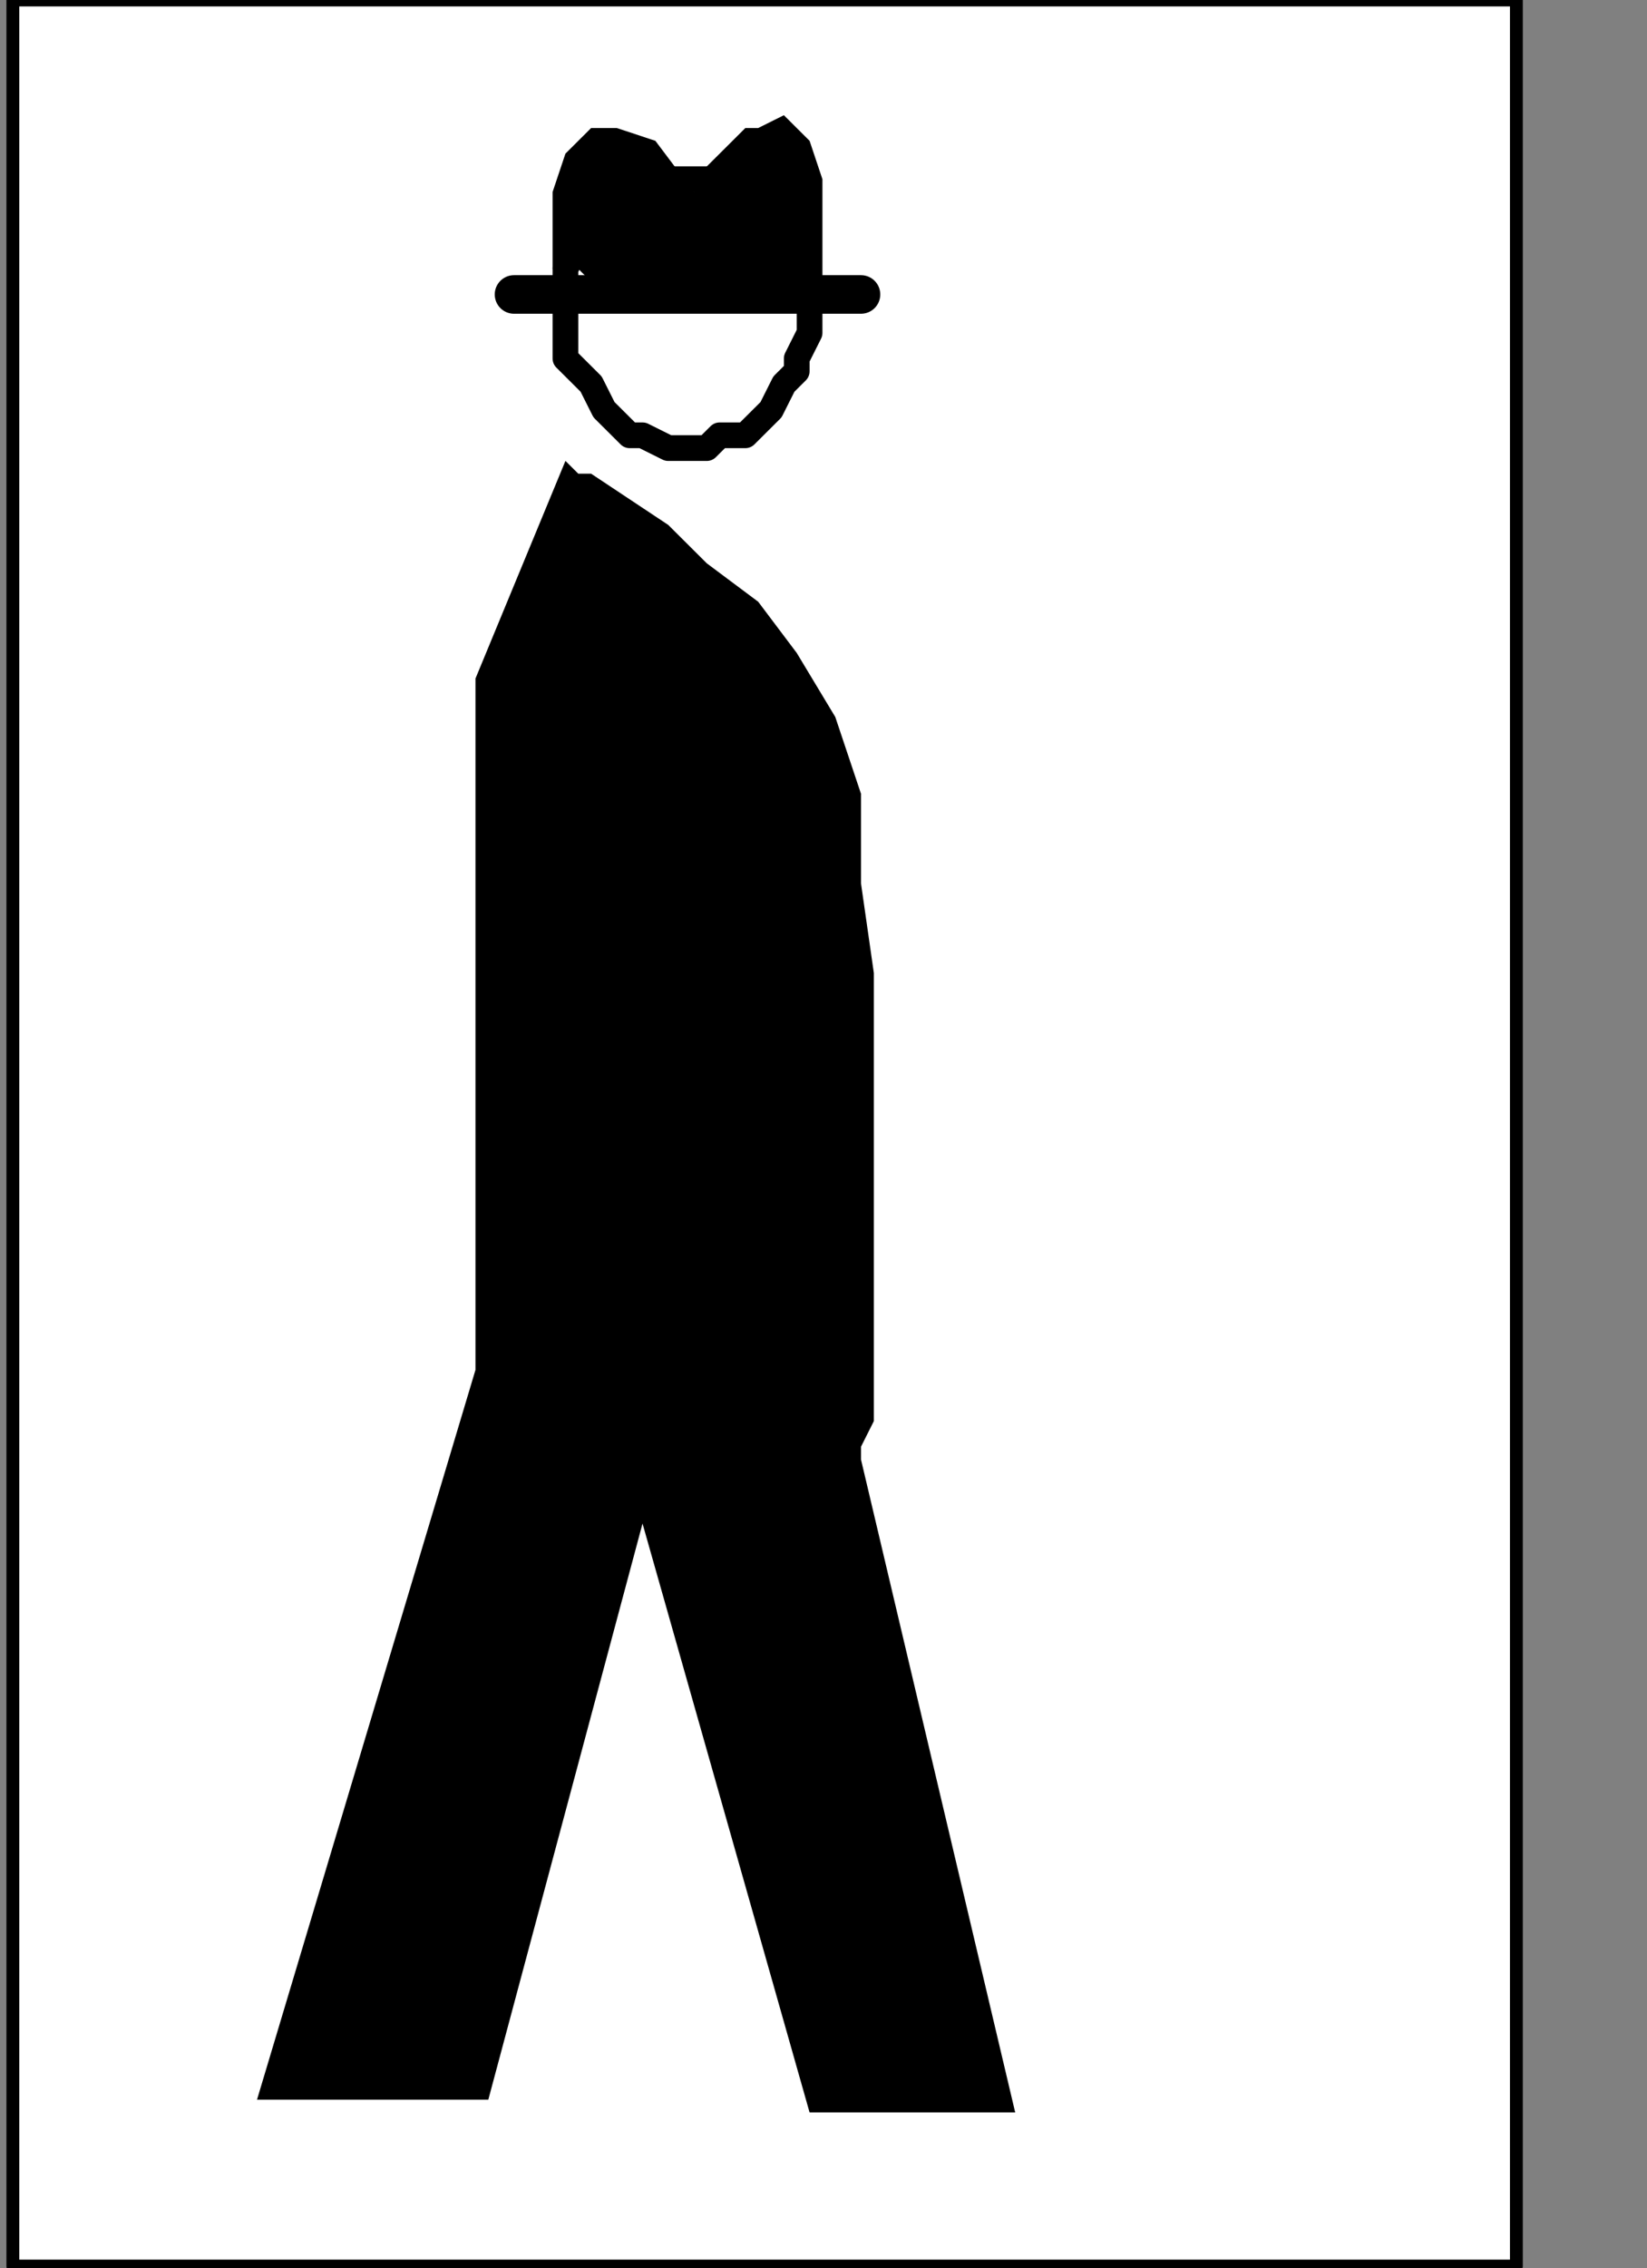
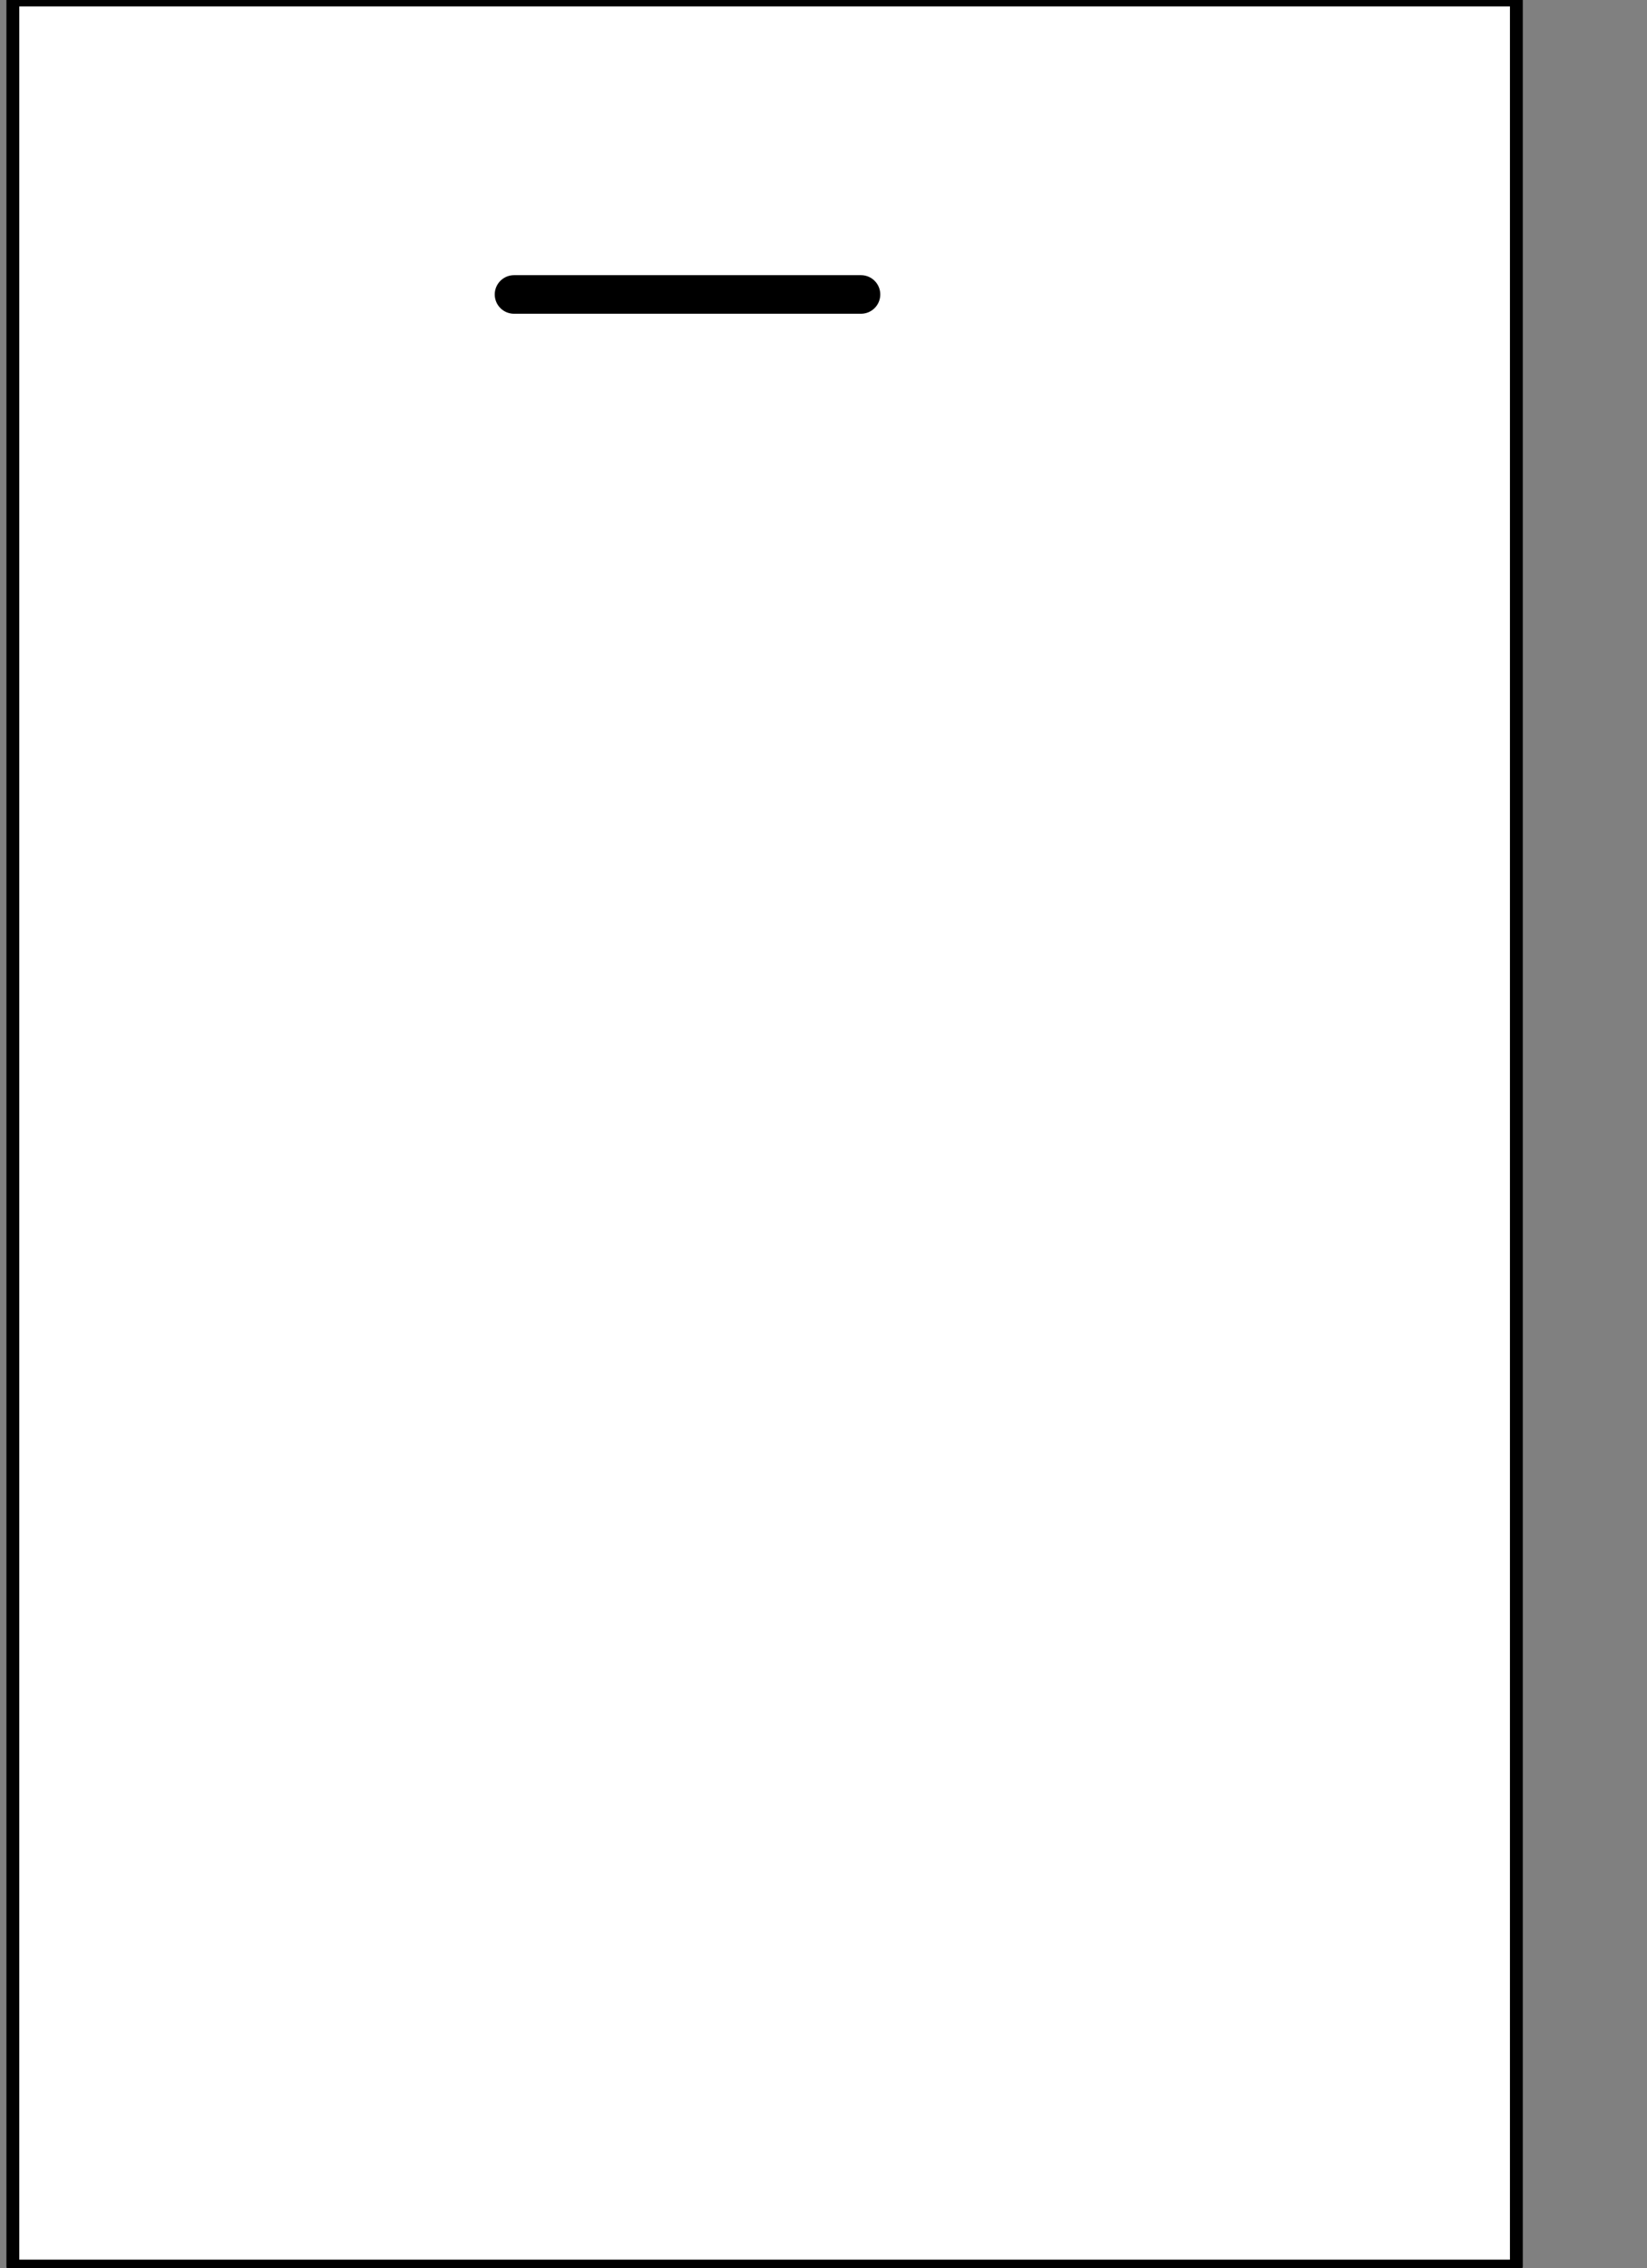
<svg xmlns="http://www.w3.org/2000/svg" xmlns:ns1="http://sodipodi.sourceforge.net/DTD/sodipodi-0.dtd" xmlns:ns2="http://www.inkscape.org/namespaces/inkscape" version="1.0" width="27.199mm" height="37.43mm" id="svg19" ns1:docname="PD014RBF.WMF">
  <rect width="100%" height="100%" fill="#808080" stroke="none" />
  <ns1:namedview pagecolor="#ffffff" bordercolor="#666666" borderopacity="1" objecttolerance="10" gridtolerance="10" guidetolerance="10" ns2:pageopacity="0" ns2:pageshadow="2" ns2:window-width="640" ns2:window-height="480" id="namedview21" />
  <defs id="defs3">
    <pattern id="WMFhbasepattern" patternUnits="userSpaceOnUse" width="6" height="6" x="0" y="0" />
  </defs>
  <path style="fill:#ffffff;fill-rule:nonzero;fill-opacity:1;stroke:none;" d="  M -101.062,92.625   M 0.802,0   L 0.802,141.333   L 94.646,141.333   L 94.646,0   L 0.802,0   L 0.802,0  z " id="path5" />
  <path style="fill:none;stroke:#000000;stroke-width:0.802px;stroke-linecap:round;stroke-linejoin:round;stroke-miterlimit:4;stroke-dasharray:none;stroke-opacity:1;" d="  M -101.062,92.625   M 0.802,0   L 0.802,141.333   L 94.646,141.333   L 94.646,0   L 0.802,0   L 0.802,0  " id="path7" />
-   <path style="fill:#ffffff;fill-rule:nonzero;fill-opacity:1;stroke:none;" d="  M -63.365,110.192   M 35.292,19.164   L 35.292,19.164   L 35.292,18.365   L 35.292,16.768   L 36.094,15.171   L 36.896,14.373   L 37.698,13.574   L 38.5,12.776   L 39.302,11.977   L 40.104,11.179   L 41.708,11.179   L 43.312,11.179   L 43.312,11.179   L 44.115,11.179   L 44.917,11.179   L 46.521,11.977   L 47.323,12.776   L 48.125,13.574   L 48.927,14.373   L 49.729,15.171   L 49.729,16.768   L 50.531,18.365   L 50.531,19.164   L 50.531,19.164   L 50.531,20.761   L 49.729,22.358   L 49.729,23.156   L 48.927,23.955   L 48.125,25.552   L 47.323,26.35   L 46.521,27.149   L 44.917,27.149   L 44.115,27.947   L 43.312,27.947   L 43.312,27.947   L 41.708,27.947   L 40.104,27.149   L 39.302,27.149   L 38.5,26.35   L 37.698,25.552   L 36.896,23.955   L 36.094,23.156   L 35.292,22.358   L 35.292,20.761   L 35.292,19.164   L 35.292,19.164  z " id="path9" />
-   <path style="fill:none;stroke:#000000;stroke-width:1.604px;stroke-linecap:round;stroke-linejoin:round;stroke-miterlimit:4;stroke-dasharray:none;stroke-opacity:1;" d="  M -63.365,110.192   M 35.292,19.164   L 35.292,19.164   L 35.292,18.365   L 35.292,16.768   L 36.094,15.171   L 36.896,14.373   L 37.698,13.574   L 38.5,12.776   L 39.302,11.977   L 40.104,11.179   L 41.708,11.179   L 43.312,11.179   L 43.312,11.179   L 44.115,11.179   L 44.917,11.179   L 46.521,11.977   L 47.323,12.776   L 48.125,13.574   L 48.927,14.373   L 49.729,15.171   L 49.729,16.768   L 50.531,18.365   L 50.531,19.164   L 50.531,19.164   L 50.531,20.761   L 49.729,22.358   L 49.729,23.156   L 48.927,23.955   L 48.125,25.552   L 47.323,26.35   L 46.521,27.149   L 44.917,27.149   L 44.115,27.947   L 43.312,27.947   L 43.312,27.947   L 41.708,27.947   L 40.104,27.149   L 39.302,27.149   L 38.5,26.35   L 37.698,25.552   L 36.896,23.955   L 36.094,23.156   L 35.292,22.358   L 35.292,20.761   L 35.292,19.164   L 35.292,19.164  " id="path11" />
  <path style="fill:none;stroke:#000000;stroke-width:2.406px;stroke-linecap:round;stroke-linejoin:round;stroke-miterlimit:4;stroke-dasharray:none;stroke-opacity:1;" d="  M -43.312,109.394   M 53.74,18.365   L 32.083,18.365  " id="path13" />
-   <path style="fill:#000000;fill-rule:nonzero;fill-opacity:1;stroke:none;" d="  M -63.365,107.797   M 35.292,16.768   L 35.292,16.768   L 34.49,16.768   L 34.49,15.171   L 34.49,13.574   L 34.49,11.977   L 35.292,9.582   L 36.094,8.783   L 36.896,7.985   L 38.5,7.985   L 40.906,8.783   L 43.312,11.977   L 43.312,11.977   L 44.115,10.38   L 44.917,9.582   L 46.521,7.985   L 47.323,7.985   L 48.927,7.186   L 49.729,7.985   L 50.531,8.783   L 51.333,11.179   L 51.333,13.574   L 51.333,17.567   L 51.333,17.567   L 47.323,17.567   L 44.917,17.567   L 42.51,17.567   L 40.104,17.567   L 38.5,17.567   L 36.896,17.567   L 36.094,16.768   L 35.292,16.768   L 35.292,16.768   L 35.292,16.768   L 35.292,16.768  z " id="path15" />
-   <path style="fill:#000000;fill-rule:nonzero;fill-opacity:1;stroke:none;" d="  M -63.365,118.976   M 35.292,28.746   L 35.292,28.746   L 36.094,29.544   L 36.896,29.544   L 39.302,31.141   L 41.708,32.738   L 44.115,35.134   L 47.323,37.529   L 49.729,40.723   L 52.135,44.716   L 53.74,49.507   L 53.74,55.096   L 53.74,55.096   L 54.542,60.685   L 54.542,66.275   L 54.542,71.066   L 54.542,75.857   L 54.542,79.849   L 54.542,83.842   L 54.542,87.036   L 54.542,88.633   L 53.74,90.23   L 53.74,91.028   L 63.365,131.751   L 50.531,131.751   L 40.104,95.021   L 30.479,130.953   L 16.042,130.953   L 29.677,85.439   L 29.677,42.32   L 35.292,28.746   L 35.292,28.746  z " id="path17" />
</svg>